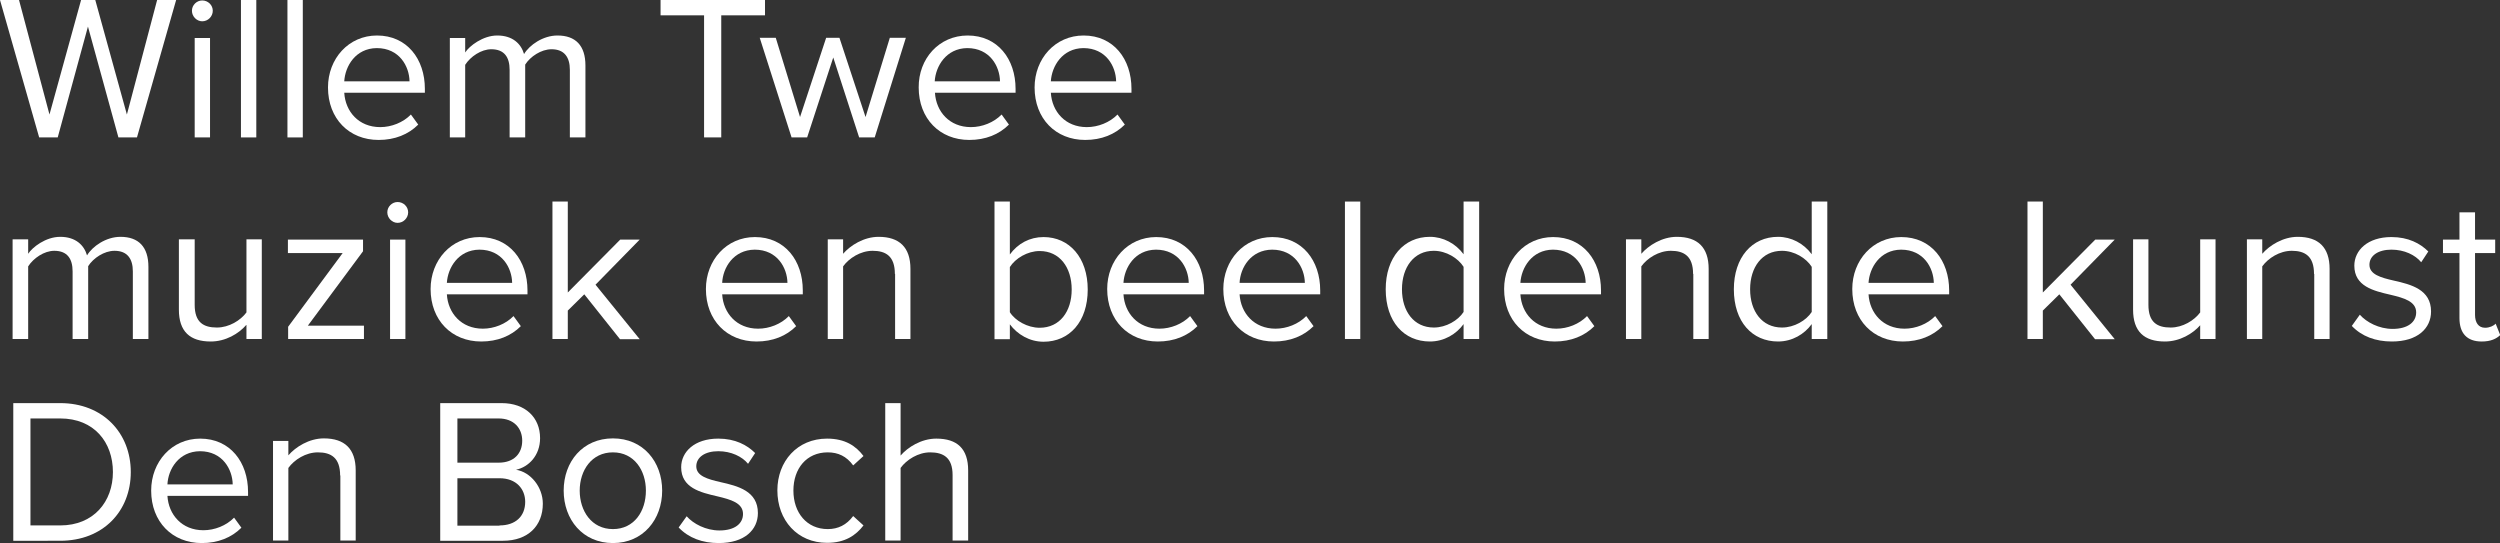
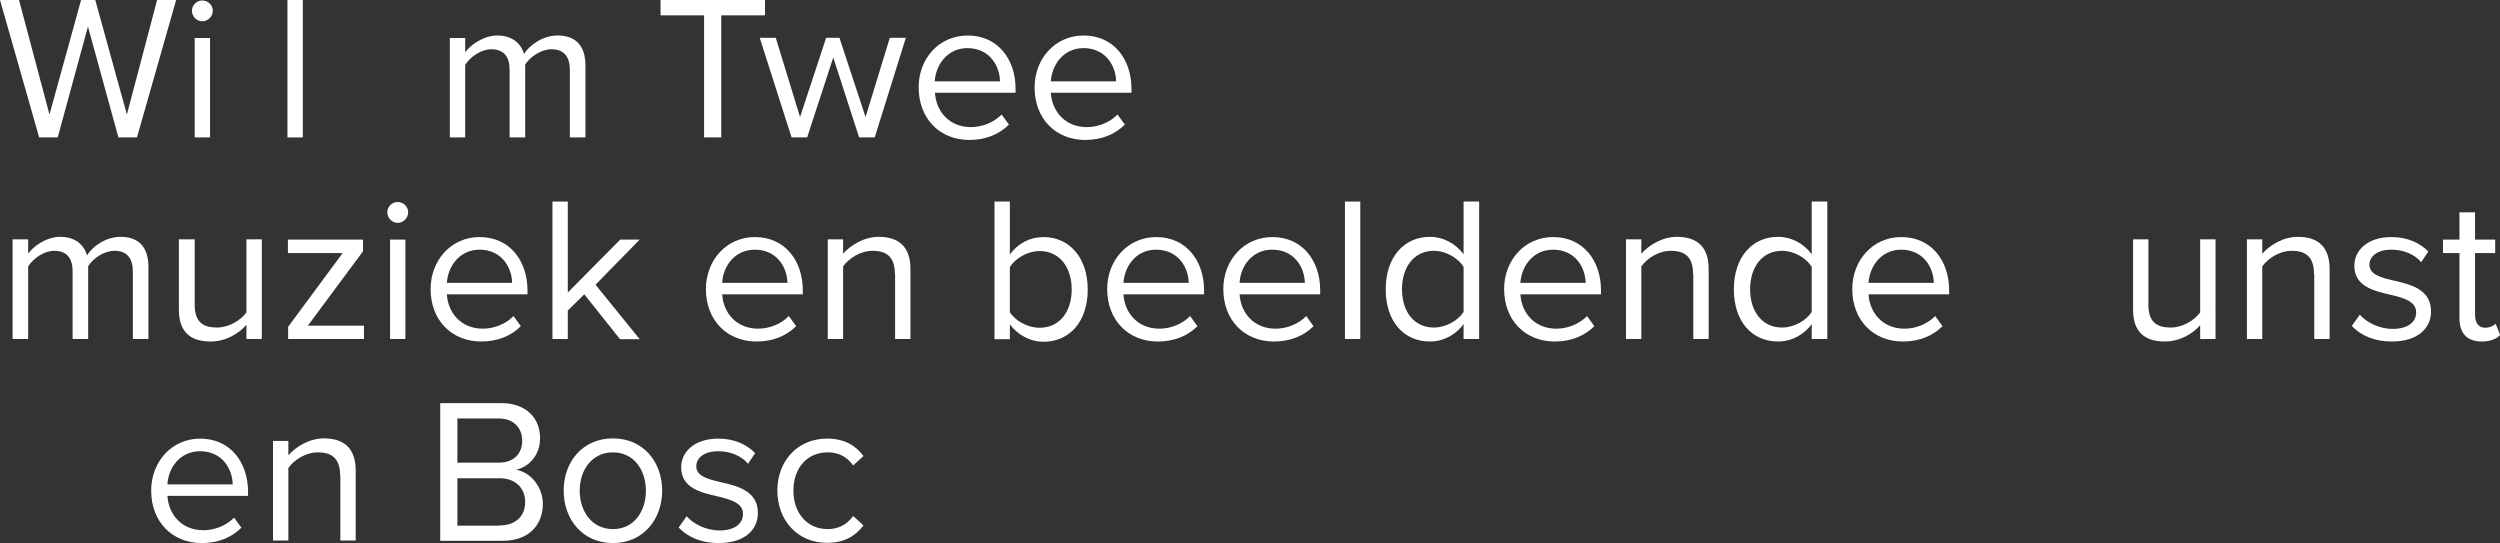
<svg xmlns="http://www.w3.org/2000/svg" version="1.1" id="W" x="0px" y="0px" viewBox="0 0 1091.5 237.1" style="enable-background:new 0 0 1091.5 237.1;" xml:space="preserve">
  <rect x="0" y="0" width="1091.5" height="237.1" fill="#333333" stroke="none" />
  <style type="text/css">
	.st0{fill:#FFFFFF;}
</style>
  <g>
    <path class="st0" d="M38.4,11.6L25.2,60h-8.1L0,0h8.3l13.3,50L35.4,0h6.2l13.8,50L68.6,0h8.3L59.8,60h-8.1L38.4,11.6z" />
    <path class="st0" d="M83.8,4.7c0-2.5,2.1-4.5,4.5-4.5c2.5,0,4.6,2,4.6,4.5s-2.1,4.6-4.6,4.6C85.9,9.3,83.8,7.2,83.8,4.7z M85,16.6   h6.7V60H85V16.6z" />
-     <path class="st0" d="M105.2,0h6.7v60h-6.7V0z" />
    <path class="st0" d="M125.5,0h6.7v60h-6.7V0z" />
-     <path class="st0" d="M164.6,15.5c13.1,0,20.9,10.3,20.9,23.3v1.7h-35.2c0.5,8.2,6.3,15,15.7,15c4.9,0,10-2,13.4-5.5l3.2,4.4   c-4.3,4.3-10.2,6.7-17.3,6.7c-12.9,0-22.1-9.3-22.1-22.9C143.2,25.6,152.2,15.5,164.6,15.5z M150.3,35.5h28.5   c-0.1-6.5-4.4-14.5-14.3-14.5C155.2,21.1,150.7,28.9,150.3,35.5z" />
    <path class="st0" d="M248.8,30.5c0-5.5-2.4-9-8-9c-4.5,0-9.3,3.2-11.5,6.7V60h-6.8V30.5c0-5.5-2.3-9-8-9c-4.4,0-9.1,3.2-11.4,6.8   V60h-6.7V16.6h6.7v6.3c1.8-2.8,7.7-7.4,14-7.4c6.7,0,10.4,3.6,11.7,8.1c2.4-4,8.3-8.1,14.6-8.1c7.9,0,12.2,4.4,12.2,13.1V60h-6.8   V30.5z" />
    <path class="st0" d="M307.4,6.7h-19V0H334v6.7h-19.1V60h-7.5V6.7z" />
    <path class="st0" d="M363.8,25.1L352.4,60h-6.8l-13.9-43.5h7l10.6,34.6l11.4-34.6h5.8l11.4,34.6l10.6-34.6h7L381.9,60h-6.8   L363.8,25.1z" />
    <path class="st0" d="M422.5,15.5c13.1,0,20.9,10.3,20.9,23.3v1.7h-35.2c0.5,8.2,6.3,15,15.7,15c4.9,0,10-2,13.4-5.5l3.2,4.4   c-4.3,4.3-10.2,6.7-17.3,6.7c-12.9,0-22.1-9.3-22.1-22.9C401,25.6,410,15.5,422.5,15.5z M408.1,35.5h28.5   c-0.1-6.5-4.4-14.5-14.3-14.5C413.1,21.1,408.5,28.9,408.1,35.5z" />
    <path class="st0" d="M473.1,15.5c13.1,0,20.9,10.3,20.9,23.3v1.7h-35.2c0.5,8.2,6.3,15,15.7,15c4.9,0,10-2,13.4-5.5l3.2,4.4   c-4.3,4.3-10.2,6.7-17.3,6.7c-12.9,0-22.1-9.3-22.1-22.9C451.7,25.6,460.7,15.5,473.1,15.5z M458.8,35.5h28.5   c-0.1-6.5-4.4-14.5-14.3-14.5C463.8,21.1,459.2,28.9,458.8,35.5z" />
    <path class="st0" d="M58,118.5c0-5.5-2.4-9-8-9c-4.5,0-9.3,3.2-11.5,6.7V148h-6.8v-29.5c0-5.5-2.3-9-8-9c-4.4,0-9.1,3.2-11.4,6.8   V148H5.5v-43.5h6.8v6.3c1.8-2.8,7.6-7.4,14-7.4c6.7,0,10.4,3.6,11.7,8.1c2.4-4,8.3-8.1,14.6-8.1c7.9,0,12.2,4.4,12.2,13.1V148H58   V118.5z" />
    <path class="st0" d="M107.5,141.9c-3.3,3.8-9,7.2-15.5,7.2c-9.1,0-13.9-4.4-13.9-13.9v-30.7H85v28.6c0,7.7,3.9,9.9,9.7,9.9   c5.3,0,10.3-3.1,12.9-6.6v-31.9h6.7V148h-6.7V141.9z" />
    <path class="st0" d="M125.7,142.8l23.9-32.3h-23.9v-5.9h32.8v5.1l-24.1,32.5h24.5v5.8h-33.1V142.8z" />
    <path class="st0" d="M169.1,92.7c0-2.5,2.1-4.5,4.5-4.5c2.5,0,4.6,2,4.6,4.5s-2.1,4.6-4.6,4.6C171.2,97.3,169.1,95.2,169.1,92.7z    M170.3,104.6h6.7V148h-6.7V104.6z" />
    <path class="st0" d="M209.4,103.5c13.1,0,20.9,10.3,20.9,23.3v1.7h-35.2c0.5,8.2,6.3,15,15.7,15c4.9,0,10-2,13.4-5.5l3.2,4.4   c-4.3,4.3-10.2,6.7-17.3,6.7c-12.9,0-22.1-9.3-22.1-22.9C188,113.6,197,103.5,209.4,103.5z M195.1,123.5h28.5   c-0.1-6.5-4.4-14.5-14.3-14.5C200.1,109.1,195.5,116.9,195.1,123.5z" />
    <path class="st0" d="M255.1,128.5l-7.2,7.1V148h-6.7V88h6.7v39.7l22.9-23.1h8.5l-19.3,19.7l19.3,23.8h-8.6L255.1,128.5z" />
    <path class="st0" d="M329.6,103.5c13.1,0,20.9,10.3,20.9,23.3v1.7h-35.2c0.5,8.2,6.3,15,15.7,15c4.9,0,10-2,13.4-5.5l3.2,4.4   c-4.3,4.3-10.2,6.7-17.3,6.7c-12.9,0-22.1-9.3-22.1-22.9C308.2,113.6,317.2,103.5,329.6,103.5z M315.3,123.5h28.5   c-0.1-6.5-4.4-14.5-14.3-14.5C320.2,109.1,315.6,116.9,315.3,123.5z" />
    <path class="st0" d="M390.7,119.6c0-7.7-3.9-10.1-9.7-10.1c-5.3,0-10.3,3.2-12.9,6.8V148h-6.7v-43.5h6.7v6.3   c3.1-3.6,9-7.4,15.5-7.4c9.1,0,13.9,4.6,13.9,14V148h-6.7V119.6z" />
    <path class="st0" d="M434.2,88h6.7v23.1c3.5-4.8,8.7-7.6,14.7-7.6c11.3,0,19.3,9,19.3,22.9c0,14.1-8,22.8-19.3,22.8   c-6.1,0-11.4-3.2-14.7-7.6v6.5h-6.7V88z M453.9,143.1c8.8,0,14-7.1,14-16.7c0-9.6-5.2-16.8-14-16.8c-5.3,0-10.6,3.2-13,7v19.7   C443.2,140,448.6,143.1,453.9,143.1z" />
    <path class="st0" d="M504.8,103.5c13.1,0,20.9,10.3,20.9,23.3v1.7h-35.2c0.5,8.2,6.3,15,15.7,15c4.9,0,10-2,13.4-5.5l3.2,4.4   c-4.3,4.3-10.2,6.7-17.3,6.7c-12.9,0-22.1-9.3-22.1-22.9C483.4,113.6,492.4,103.5,504.8,103.5z M490.5,123.5H519   c-0.1-6.5-4.4-14.5-14.3-14.5C495.4,109.1,490.9,116.9,490.5,123.5z" />
    <path class="st0" d="M555.5,103.5c13.1,0,20.9,10.3,20.9,23.3v1.7h-35.2c0.5,8.2,6.3,15,15.7,15c4.9,0,10-2,13.4-5.5l3.2,4.4   c-4.3,4.3-10.2,6.7-17.3,6.7c-12.9,0-22.1-9.3-22.1-22.9C534.1,113.6,543.1,103.5,555.5,103.5z M541.2,123.5h28.5   c-0.1-6.5-4.4-14.5-14.3-14.5C546.1,109.1,541.5,116.9,541.2,123.5z" />
    <path class="st0" d="M587.2,88h6.7v60h-6.7V88z" />
    <path class="st0" d="M639,141.5c-3.2,4.4-8.5,7.6-14.7,7.6c-11.3,0-19.3-8.6-19.3-22.8c0-13.9,7.9-22.9,19.3-22.9   c5.8,0,11.2,2.9,14.7,7.6V88h6.8v60H639V141.5z M639,116.5c-2.4-3.8-7.6-7-13-7c-8.7,0-13.9,7.2-13.9,16.8   c0,9.6,5.2,16.7,13.9,16.7c5.4,0,10.6-3.1,13-6.8V116.5z" />
    <path class="st0" d="M678.1,103.5c13.1,0,20.9,10.3,20.9,23.3v1.7h-35.2c0.5,8.2,6.3,15,15.7,15c4.9,0,10-2,13.4-5.5l3.2,4.4   c-4.3,4.3-10.2,6.7-17.3,6.7c-12.9,0-22.1-9.3-22.1-22.9C656.7,113.6,665.7,103.5,678.1,103.5z M663.8,123.5h28.5   c-0.1-6.5-4.4-14.5-14.3-14.5C668.8,109.1,664.2,116.9,663.8,123.5z" />
    <path class="st0" d="M739.2,119.6c0-7.7-3.9-10.1-9.7-10.1c-5.3,0-10.3,3.2-12.9,6.8V148h-6.7v-43.5h6.7v6.3   c3.1-3.6,9-7.4,15.5-7.4c9.1,0,13.9,4.6,13.9,14V148h-6.7V119.6z" />
    <path class="st0" d="M791,141.5c-3.2,4.4-8.5,7.6-14.7,7.6c-11.3,0-19.3-8.6-19.3-22.8c0-13.9,7.9-22.9,19.3-22.9   c5.8,0,11.2,2.9,14.7,7.6V88h6.8v60H791V141.5z M791,116.5c-2.4-3.8-7.6-7-13-7c-8.7,0-13.9,7.2-13.9,16.8   c0,9.6,5.2,16.7,13.9,16.7c5.4,0,10.6-3.1,13-6.8V116.5z" />
    <path class="st0" d="M830.1,103.5c13.1,0,20.9,10.3,20.9,23.3v1.7h-35.2c0.5,8.2,6.3,15,15.7,15c4.9,0,10-2,13.4-5.5l3.2,4.4   c-4.3,4.3-10.2,6.7-17.3,6.7c-12.9,0-22.1-9.3-22.1-22.9C808.7,113.6,817.7,103.5,830.1,103.5z M815.8,123.5h28.5   c-0.1-6.5-4.4-14.5-14.3-14.5C820.8,109.1,816.2,116.9,815.8,123.5z" />
-     <path class="st0" d="M899.1,128.5l-7.2,7.1V148h-6.7V88h6.7v39.7l22.9-23.1h8.5L904,124.3l19.3,23.8h-8.6L899.1,128.5z" />
    <path class="st0" d="M960.7,141.9c-3.3,3.8-9,7.2-15.5,7.2c-9.1,0-13.9-4.4-13.9-13.9v-30.7h6.7v28.6c0,7.7,3.9,9.9,9.7,9.9   c5.3,0,10.3-3.1,12.9-6.6v-31.9h6.7V148h-6.7V141.9z" />
    <path class="st0" d="M1010.3,119.6c0-7.7-3.9-10.1-9.7-10.1c-5.3,0-10.3,3.2-12.9,6.8V148H981v-43.5h6.7v6.3   c3.1-3.6,9-7.4,15.5-7.4c9.1,0,13.9,4.6,13.9,14V148h-6.7V119.6z" />
    <path class="st0" d="M1030.3,137.4c2.9,3.3,8.4,6.2,14.3,6.2c6.7,0,10.3-3,10.3-7.2c0-4.8-5.3-6.3-11.2-7.7   c-7.4-1.7-15.8-3.7-15.8-12.7c0-6.7,5.8-12.5,16.2-12.5c7.4,0,12.6,2.8,16.1,6.3l-3.1,4.7c-2.6-3.2-7.4-5.5-13-5.5   c-5.9,0-9.6,2.7-9.6,6.6c0,4.2,4.9,5.6,10.6,6.9c7.6,1.7,16.3,3.9,16.3,13.5c0,7.3-5.8,13.1-17.1,13.1c-7.1,0-13.1-2.2-17.5-6.8   L1030.3,137.4z" />
    <path class="st0" d="M1073.8,138.9v-28.4h-7.2v-5.9h7.2V92.7h6.8v11.9h8.8v5.9h-8.8v27c0,3.2,1.4,5.6,4.4,5.6   c1.9,0,3.7-0.8,4.6-1.8l2,5c-1.7,1.6-4.1,2.8-8.1,2.8C1077,149.1,1073.8,145.4,1073.8,138.9z" />
-     <path class="st0" d="M5.8,176h20.5c18.6,0,30.8,13,30.8,30.1c0,17.1-12.1,30-30.8,30H5.8V176z M26.3,229.4c14.6,0,23-10.4,23-23.3   c0-13-8.2-23.4-23-23.4h-13v46.7H26.3z" />
    <path class="st0" d="M87.4,191.5c13.1,0,20.9,10.3,20.9,23.3v1.7H73.1c0.5,8.2,6.3,15,15.7,15c4.9,0,10-2,13.4-5.5l3.2,4.4   c-4.3,4.3-10.2,6.7-17.3,6.7c-12.9,0-22.1-9.3-22.1-22.9C66,201.6,75,191.5,87.4,191.5z M73.1,211.5h28.5   c-0.1-6.5-4.4-14.5-14.3-14.5C78,197.1,73.4,204.9,73.1,211.5z" />
    <path class="st0" d="M148.5,207.6c0-7.7-3.9-10.1-9.7-10.1c-5.3,0-10.3,3.2-12.9,6.8V236h-6.7v-43.5h6.7v6.3   c3.1-3.6,9-7.4,15.5-7.4c9.1,0,13.9,4.6,13.9,14V236h-6.7V207.6z" />
    <path class="st0" d="M192.2,176H219c10.4,0,16.8,6.3,16.8,15.3c0,7.6-5,12.6-10.5,13.8c6.4,1,11.7,7.6,11.7,14.8   c0,9.6-6.4,16.2-17.4,16.2h-27.4V176z M217.7,202c6.8,0,10.3-4.1,10.3-9.6c0-5.4-3.6-9.7-10.3-9.7h-18V202H217.7z M218.1,229.4   c7,0,11.2-4,11.2-10.3c0-5.5-3.8-10.3-11.2-10.3h-18.4v20.7H218.1z" />
    <path class="st0" d="M246.1,214.2c0-12.6,8.3-22.8,21.5-22.8s21.5,10.2,21.5,22.8c0,12.6-8.3,22.9-21.5,22.9   S246.1,226.8,246.1,214.2z M282,214.2c0-8.8-5.1-16.7-14.4-16.7s-14.5,7.9-14.5,16.7c0,8.9,5.2,16.8,14.5,16.8S282,223.2,282,214.2   z" />
    <path class="st0" d="M299.8,225.4c2.9,3.3,8.4,6.2,14.3,6.2c6.7,0,10.3-3,10.3-7.2c0-4.8-5.3-6.3-11.2-7.7   c-7.4-1.7-15.8-3.7-15.8-12.7c0-6.7,5.8-12.5,16.2-12.5c7.4,0,12.6,2.8,16.1,6.3l-3.1,4.7c-2.6-3.2-7.4-5.5-13-5.5   c-5.9,0-9.6,2.7-9.6,6.6c0,4.2,4.9,5.6,10.6,6.9c7.6,1.7,16.3,3.9,16.3,13.5c0,7.3-5.8,13.1-17.1,13.1c-7.1,0-13.1-2.2-17.5-6.8   L299.8,225.4z" />
    <path class="st0" d="M361.1,191.5c7.9,0,12.6,3.2,15.9,7.6l-4.5,4.1c-2.9-4-6.6-5.7-11.1-5.7c-9.3,0-15,7.1-15,16.7   s5.8,16.8,15,16.8c4.5,0,8.2-1.8,11.1-5.7l4.5,4.1c-3.3,4.3-8,7.6-15.9,7.6c-13,0-21.7-9.9-21.7-22.9   C339.4,201.4,348.1,191.5,361.1,191.5z" />
-     <path class="st0" d="M415.9,207.4c0-7.6-4-9.9-9.8-9.9c-5.2,0-10.3,3.2-12.9,6.8V236h-6.7v-60h6.7v22.9c3.1-3.6,9-7.4,15.6-7.4   c9.1,0,13.9,4.4,13.9,13.9V236h-6.8V207.4z" />
  </g>
</svg>